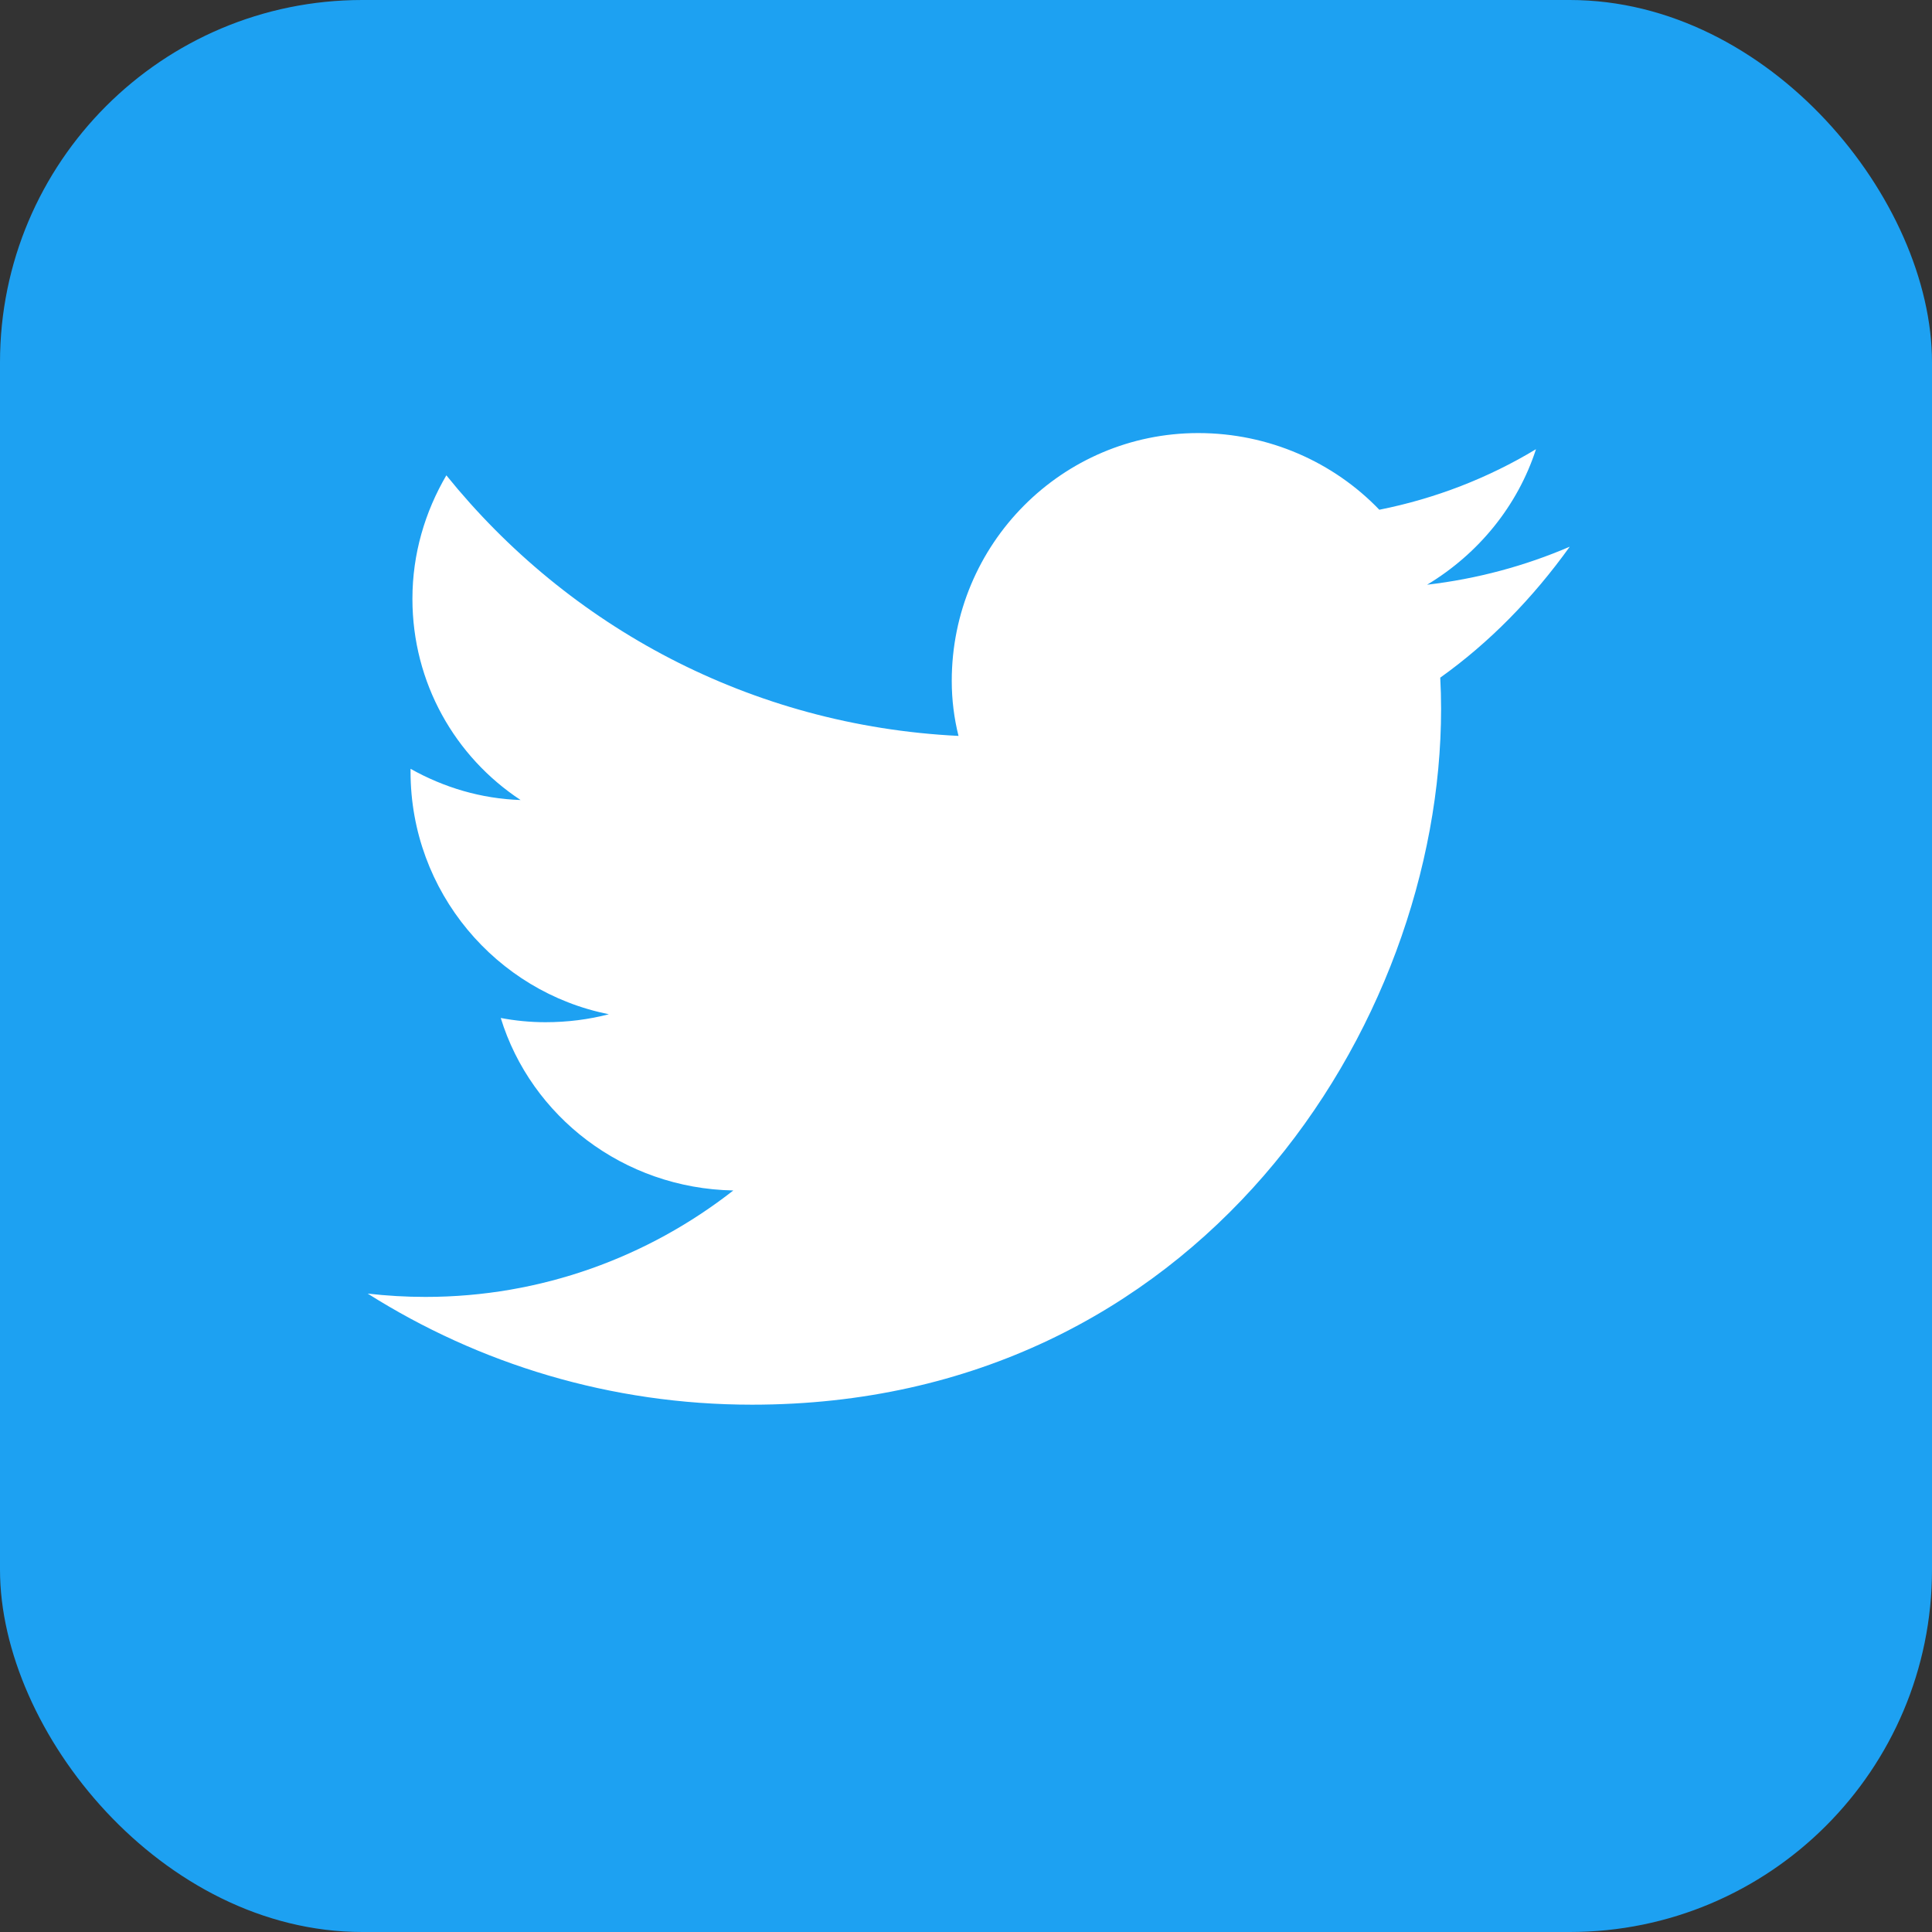
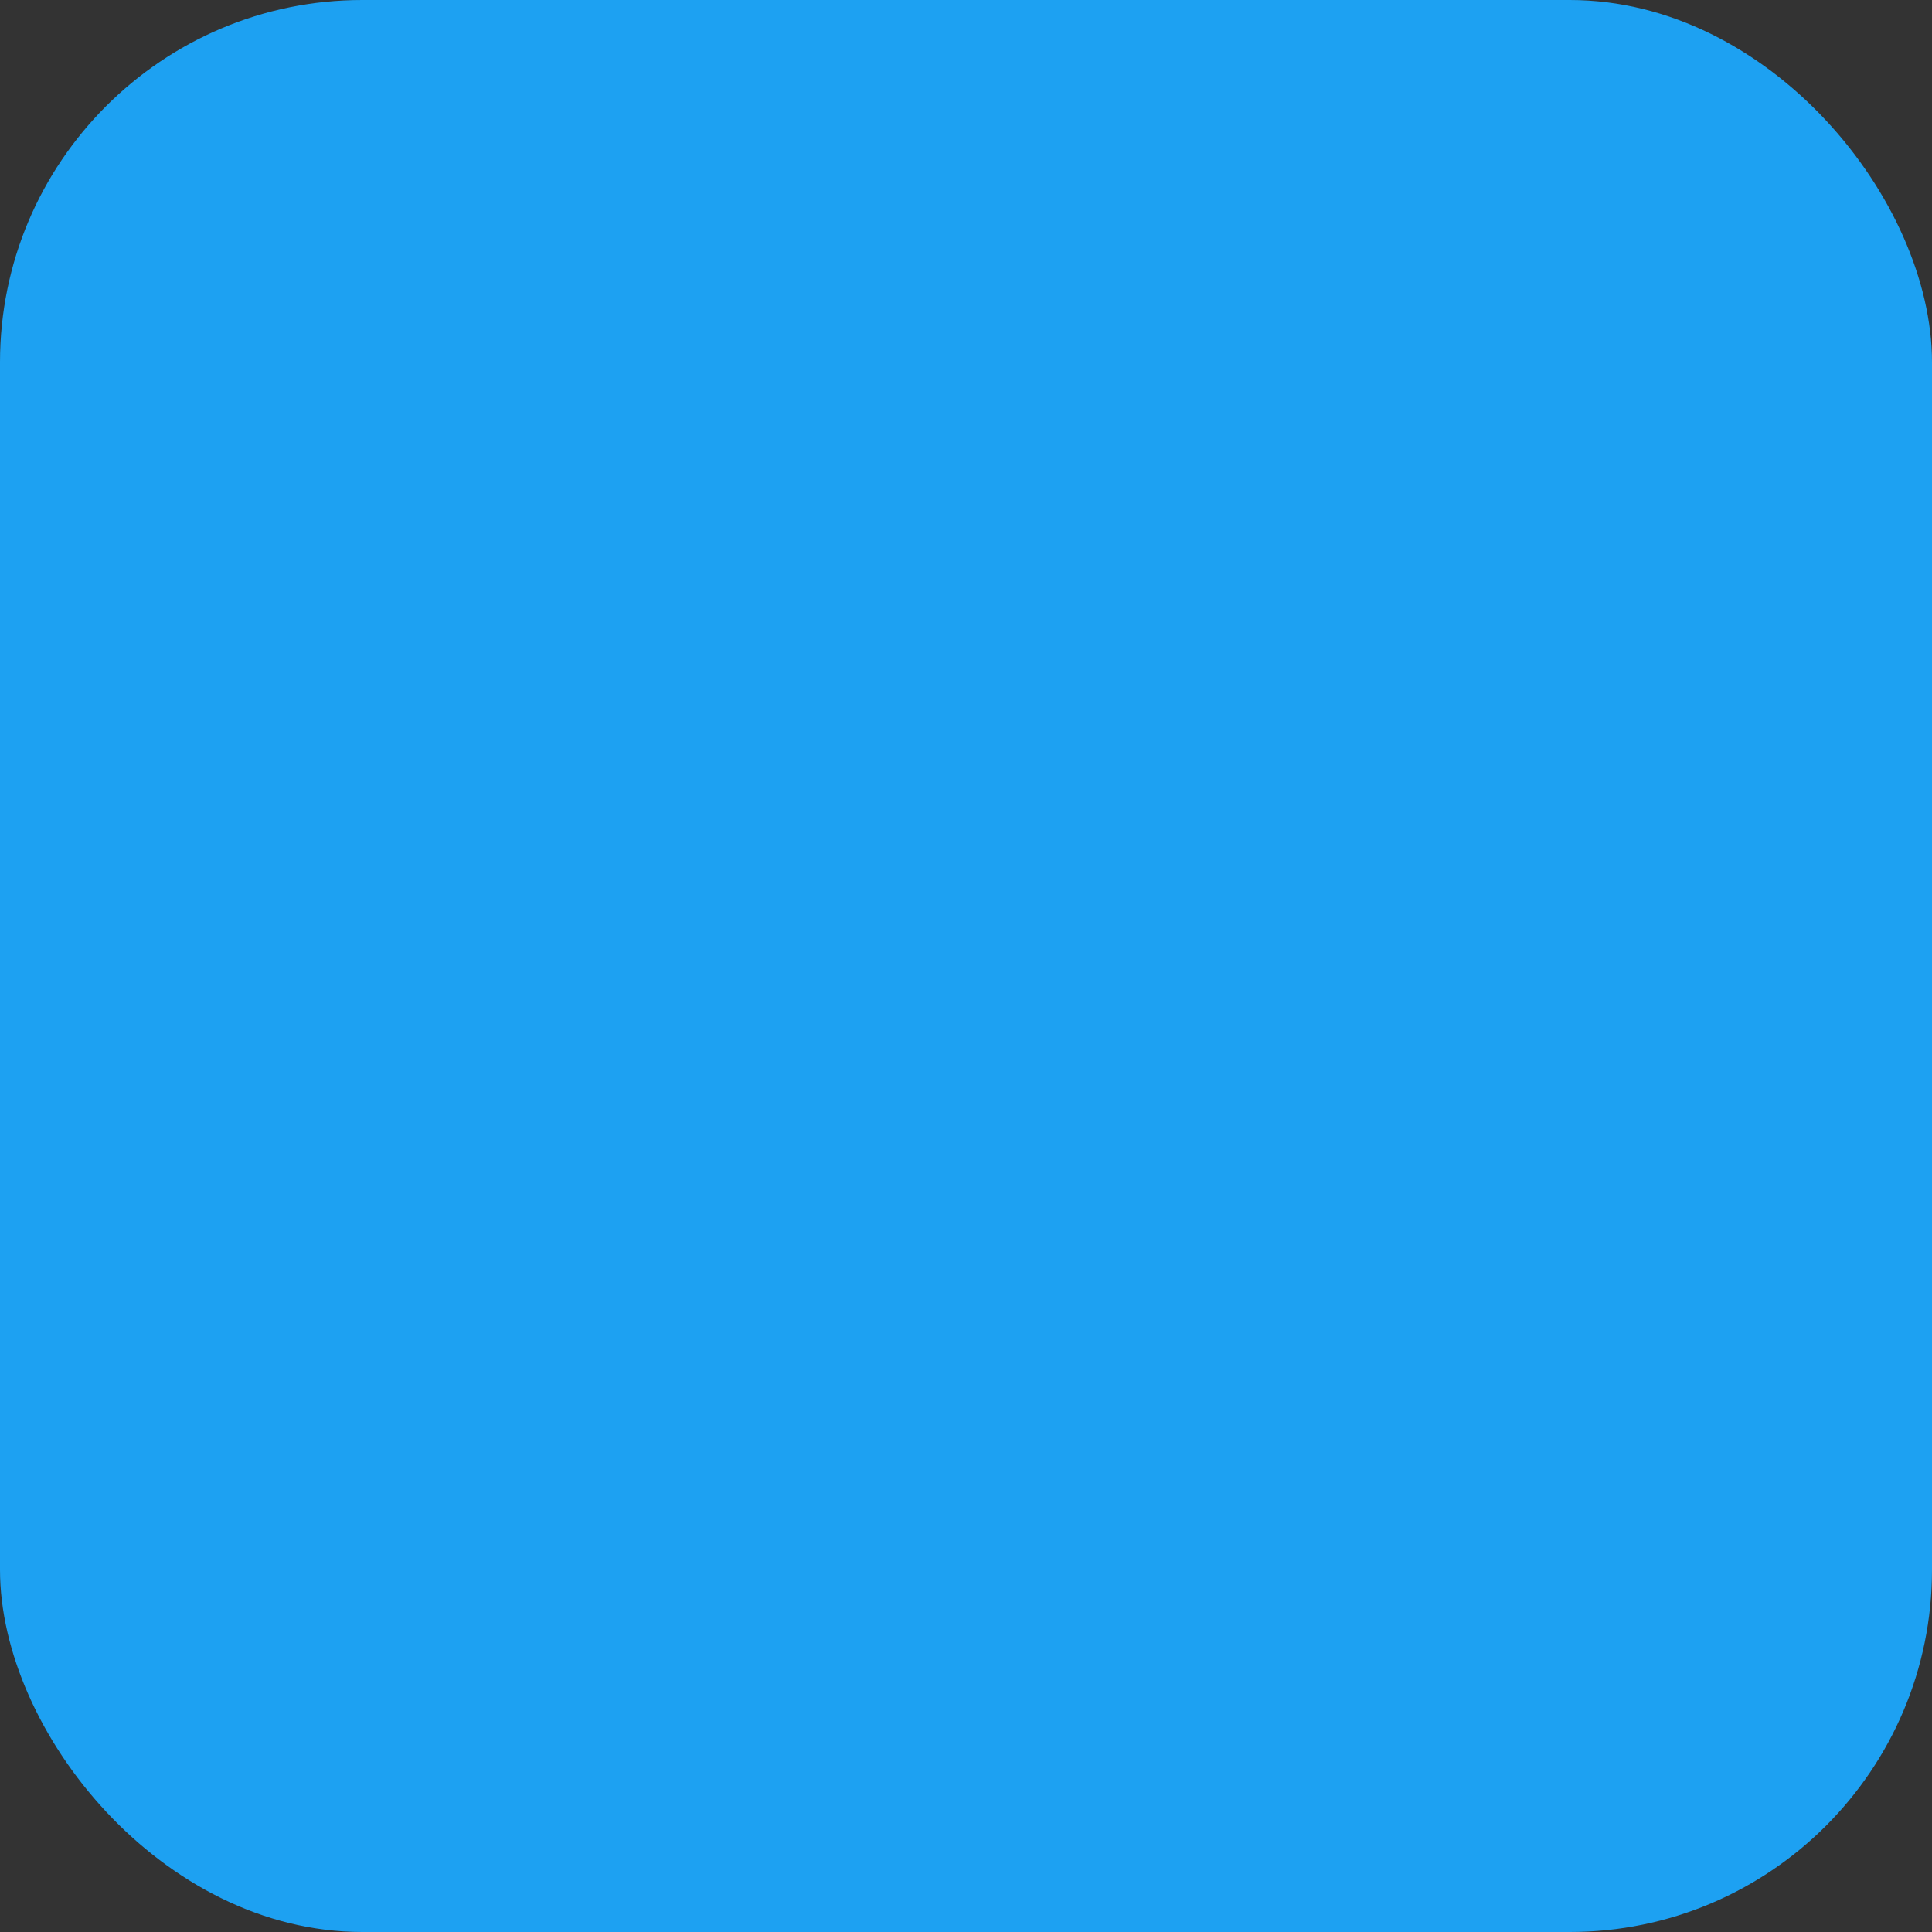
<svg xmlns="http://www.w3.org/2000/svg" width="32" height="32" viewBox="0 0 32 32" fill="none">
  <rect x="0" y="0" width="32" height="32" fill="#333333" stroke="none" />
  <rect width="32" height="32" rx="6" fill="#1DA1F2" />
-   <path d="M26 9.055C25.256 9.375 24.464 9.588 23.637 9.685C24.488 9.173 25.136 8.38 25.441 7.44C24.649 7.918 23.774 8.258 22.846 8.443C22.089 7.655 21.016 7.173 19.846 7.173C17.591 7.173 15.764 9.01 15.764 11.279C15.764 11.592 15.803 11.898 15.876 12.189C12.435 12.019 9.419 10.383 7.393 7.873C7.039 8.478 6.831 9.173 6.831 9.918C6.831 11.309 7.537 12.536 8.623 13.251C7.969 13.229 7.353 13.044 6.8 12.734V12.781C6.8 14.773 8.221 16.429 10.085 16.799C9.751 16.886 9.398 16.931 9.034 16.931C8.78 16.931 8.534 16.906 8.294 16.861C8.795 18.489 10.322 19.683 12.146 19.718C10.735 20.821 8.966 21.481 7.048 21.481C6.724 21.481 6.405 21.462 6.09 21.426C7.934 22.591 10.115 23.266 12.456 23.266C19.837 23.266 23.869 17.001 23.869 11.739C23.869 11.566 23.864 11.394 23.855 11.224C24.669 10.643 25.384 9.913 26 9.055Z" fill="white" />
</svg>